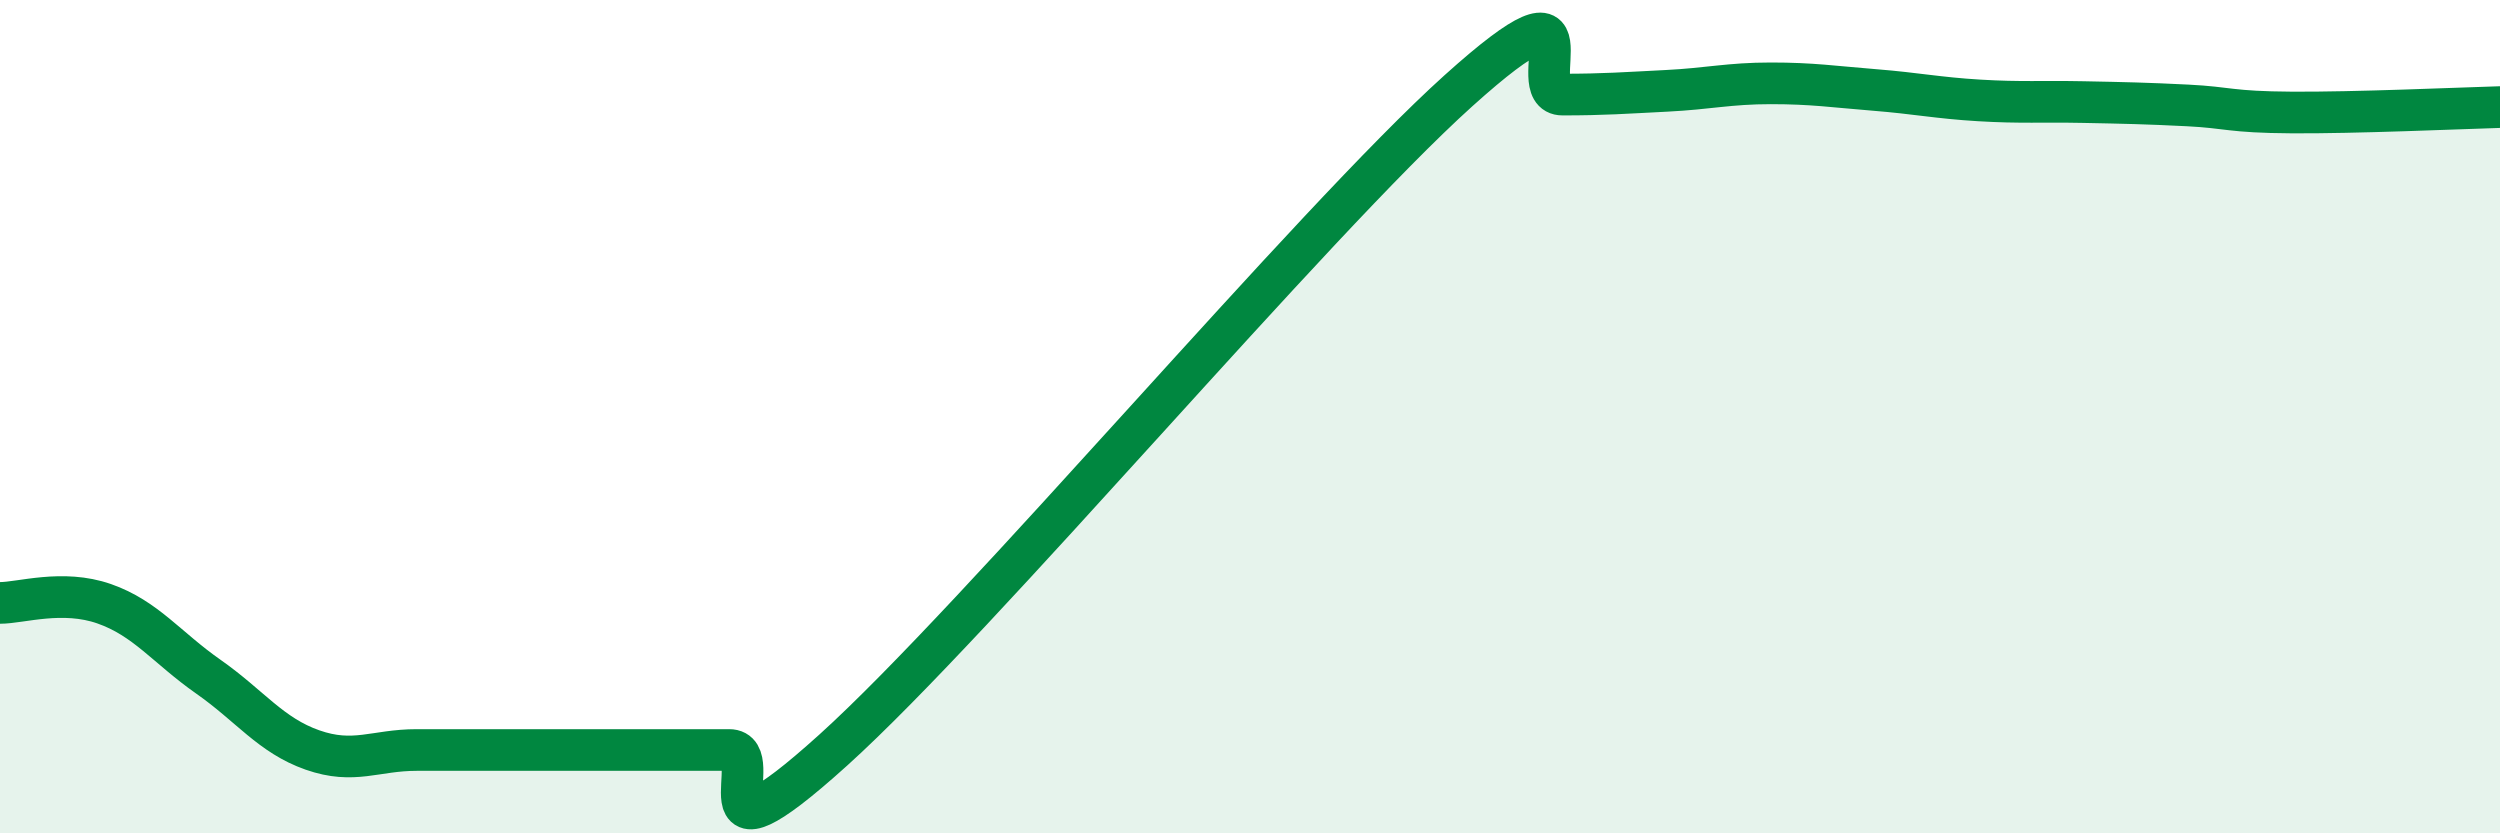
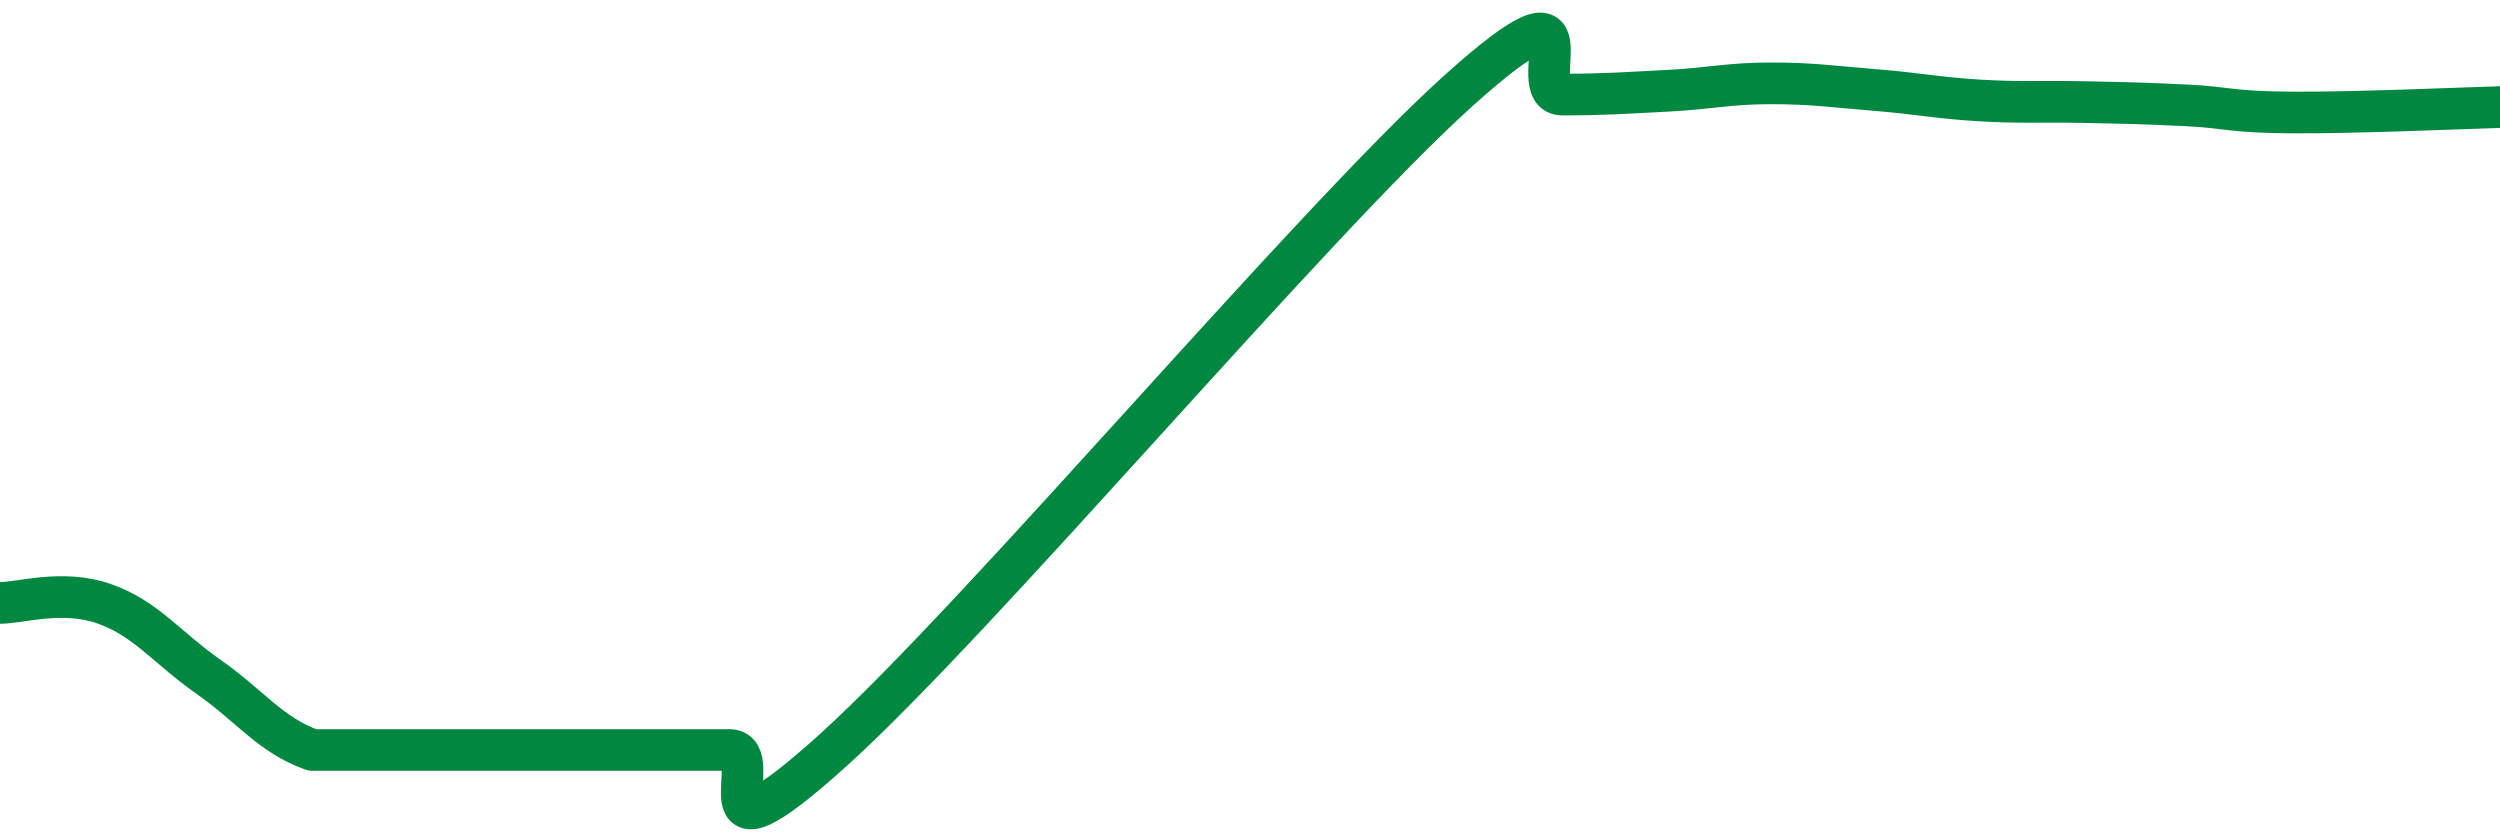
<svg xmlns="http://www.w3.org/2000/svg" width="60" height="20" viewBox="0 0 60 20">
-   <path d="M 0,14.47 C 0.5,14.47 1.5,14.14 2.5,14.49 C 3.5,14.84 4,15.54 5,16.24 C 6,16.94 6.5,17.65 7.5,18 C 8.5,18.35 9,18 10,18 C 11,18 11.5,18 12.5,18 C 13.5,18 14,18 15,18 C 16,18 16.5,18 17.5,18 C 18.5,18 16.5,21.16 20,18 C 23.5,14.84 31.5,5.33 35,2.18 C 38.5,-0.97 36.5,2.27 37.5,2.27 C 38.5,2.27 39,2.23 40,2.18 C 41,2.13 41.5,2 42.5,2 C 43.5,2 44,2.08 45,2.16 C 46,2.24 46.5,2.35 47.5,2.41 C 48.5,2.47 49,2.43 50,2.45 C 51,2.47 51.5,2.48 52.5,2.53 C 53.5,2.58 53.5,2.69 55,2.7 C 56.5,2.71 59,2.6 60,2.57L60 20L0 20Z" fill="#008740" opacity="0.1" stroke-linecap="round" stroke-linejoin="round" />
-   <path d="M 0,14.47 C 0.5,14.47 1.5,14.14 2.5,14.49 C 3.5,14.84 4,15.54 5,16.24 C 6,16.94 6.5,17.65 7.5,18 C 8.5,18.35 9,18 10,18 C 11,18 11.5,18 12.5,18 C 13.5,18 14,18 15,18 C 16,18 16.5,18 17.5,18 C 18.5,18 16.5,21.16 20,18 C 23.5,14.84 31.5,5.33 35,2.18 C 38.5,-0.97 36.5,2.27 37.5,2.27 C 38.5,2.27 39,2.23 40,2.18 C 41,2.13 41.5,2 42.5,2 C 43.5,2 44,2.08 45,2.16 C 46,2.24 46.5,2.35 47.5,2.41 C 48.5,2.47 49,2.43 50,2.45 C 51,2.47 51.5,2.48 52.5,2.53 C 53.5,2.58 53.5,2.69 55,2.7 C 56.5,2.71 59,2.6 60,2.57" stroke="#008740" stroke-width="1" fill="none" stroke-linecap="round" stroke-linejoin="round" />
+   <path d="M 0,14.47 C 0.5,14.47 1.5,14.14 2.5,14.49 C 3.5,14.84 4,15.54 5,16.24 C 6,16.94 6.5,17.65 7.5,18 C 11,18 11.5,18 12.5,18 C 13.5,18 14,18 15,18 C 16,18 16.5,18 17.5,18 C 18.5,18 16.5,21.16 20,18 C 23.5,14.84 31.5,5.33 35,2.18 C 38.5,-0.97 36.5,2.27 37.5,2.27 C 38.5,2.27 39,2.23 40,2.18 C 41,2.13 41.5,2 42.5,2 C 43.5,2 44,2.08 45,2.16 C 46,2.24 46.5,2.35 47.5,2.41 C 48.5,2.47 49,2.43 50,2.45 C 51,2.47 51.5,2.48 52.5,2.53 C 53.5,2.58 53.5,2.69 55,2.7 C 56.5,2.71 59,2.6 60,2.57" stroke="#008740" stroke-width="1" fill="none" stroke-linecap="round" stroke-linejoin="round" />
</svg>